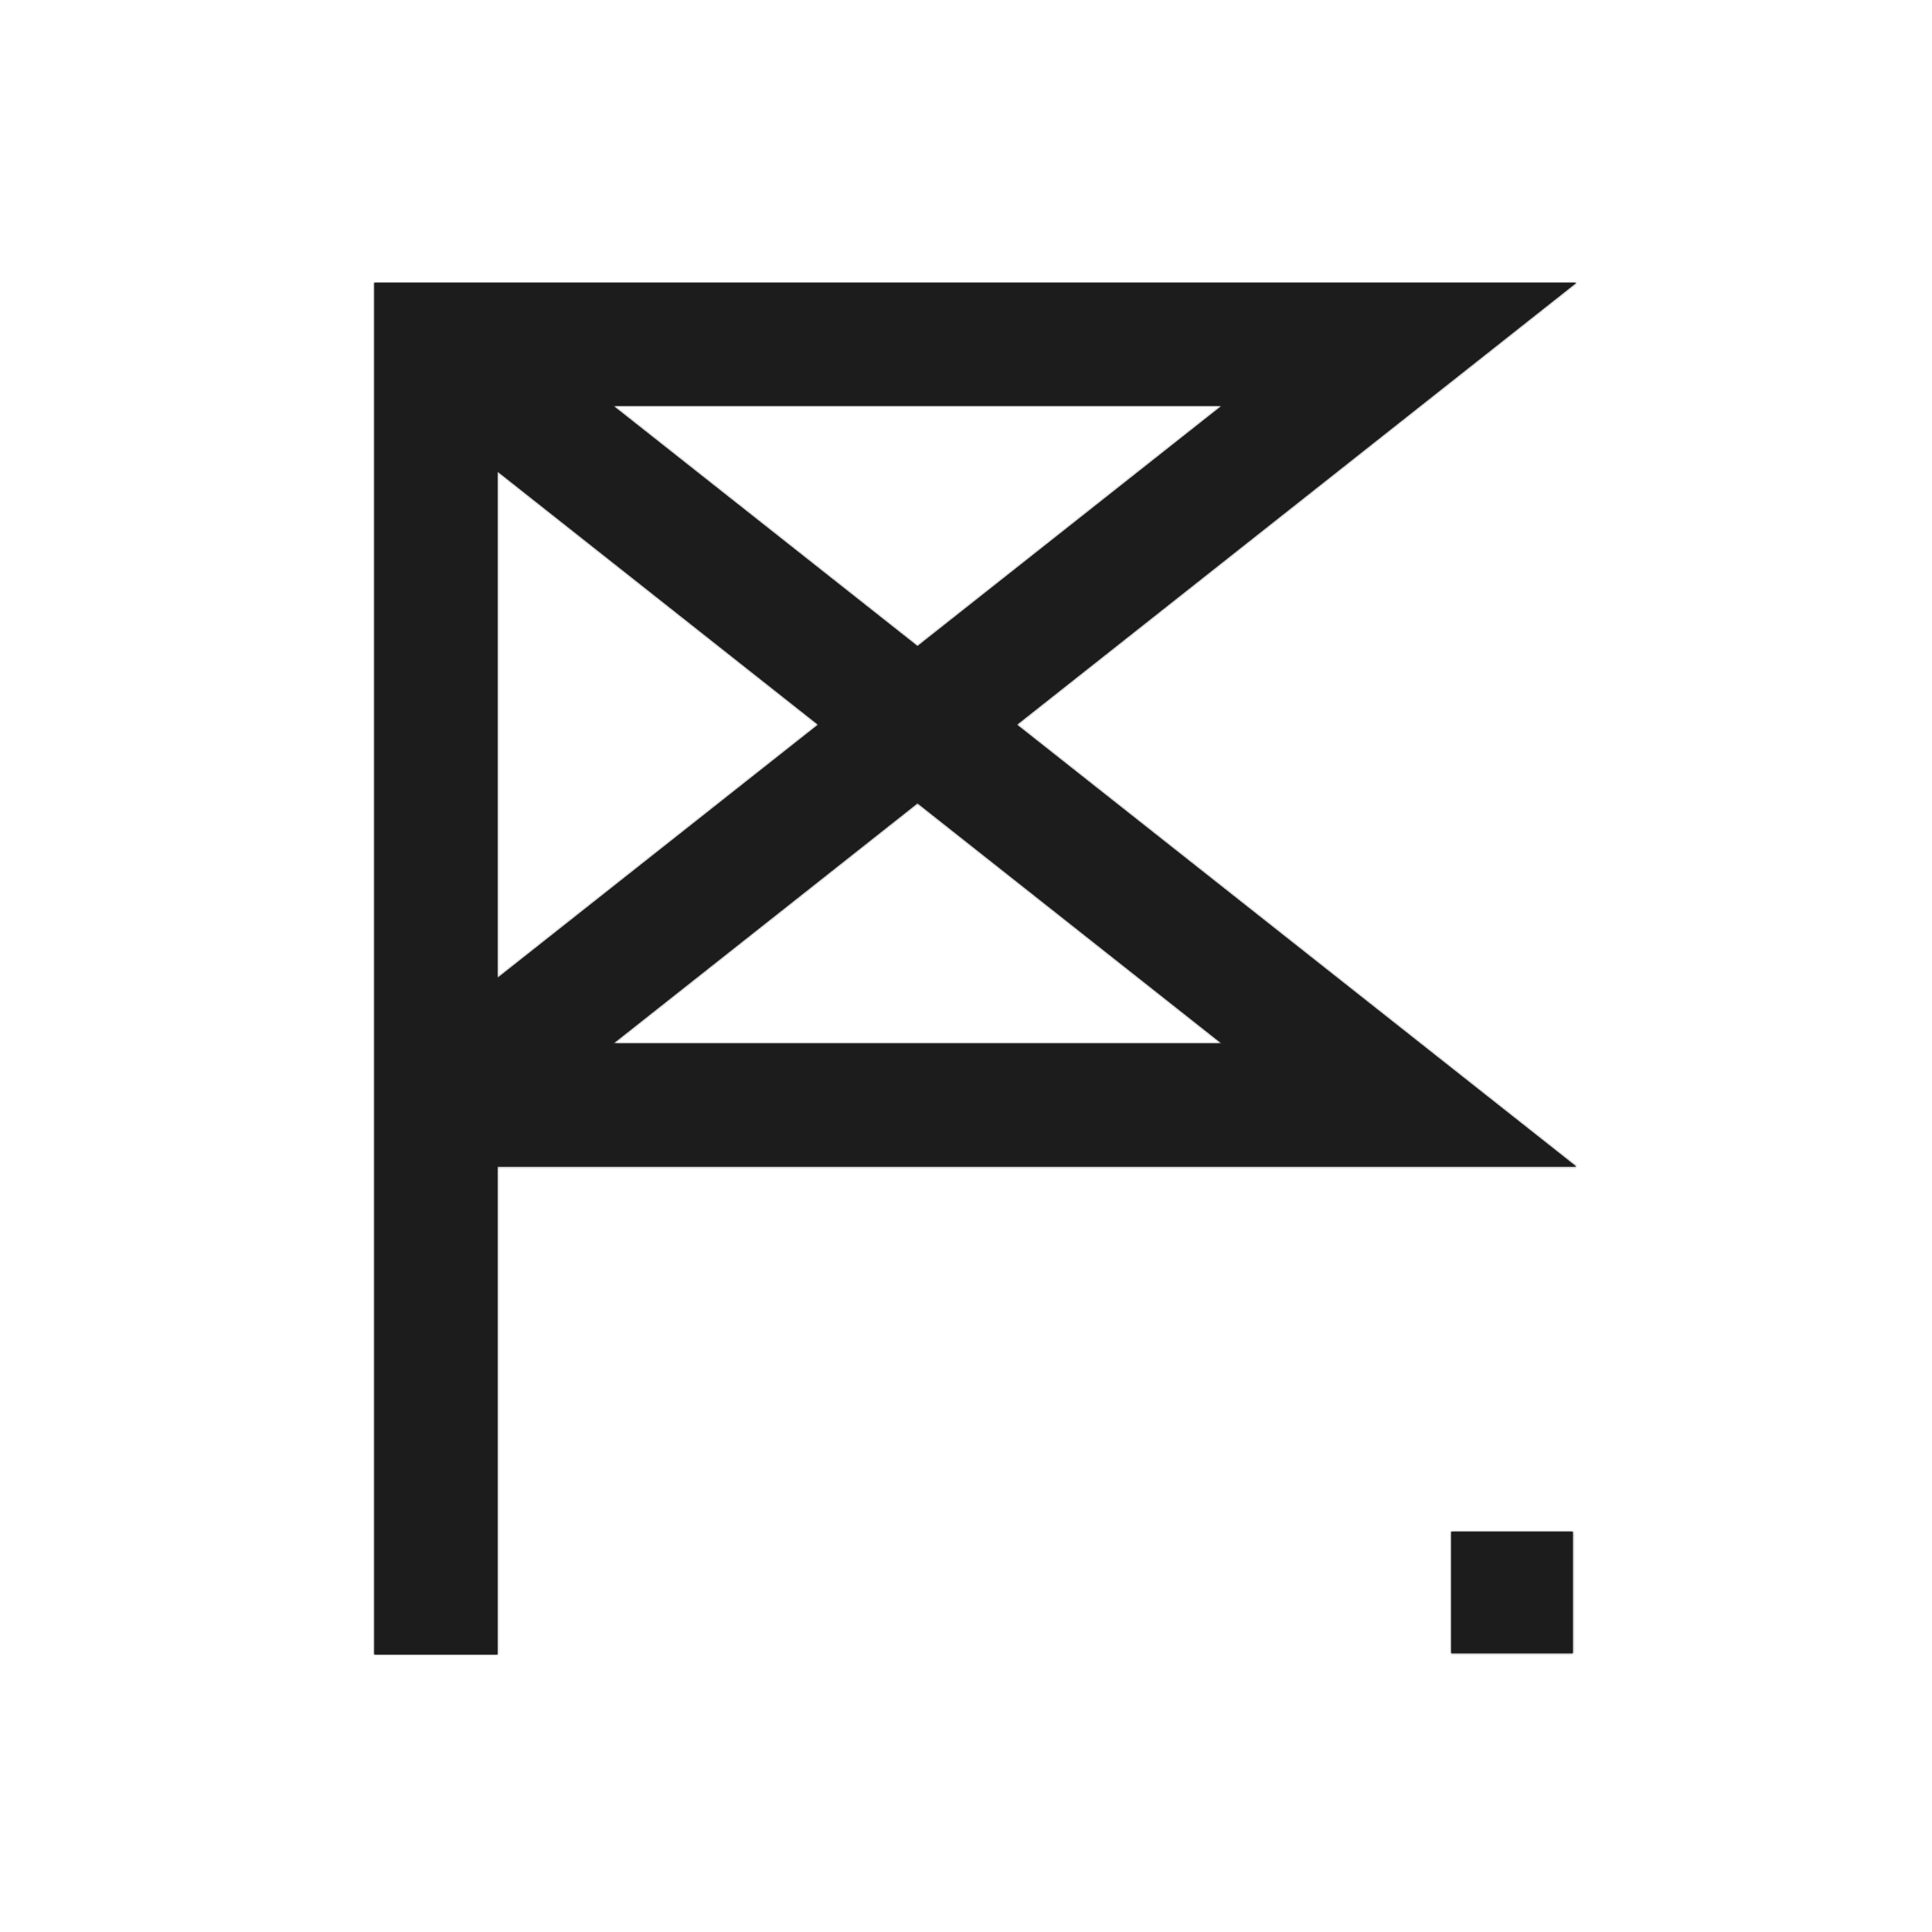
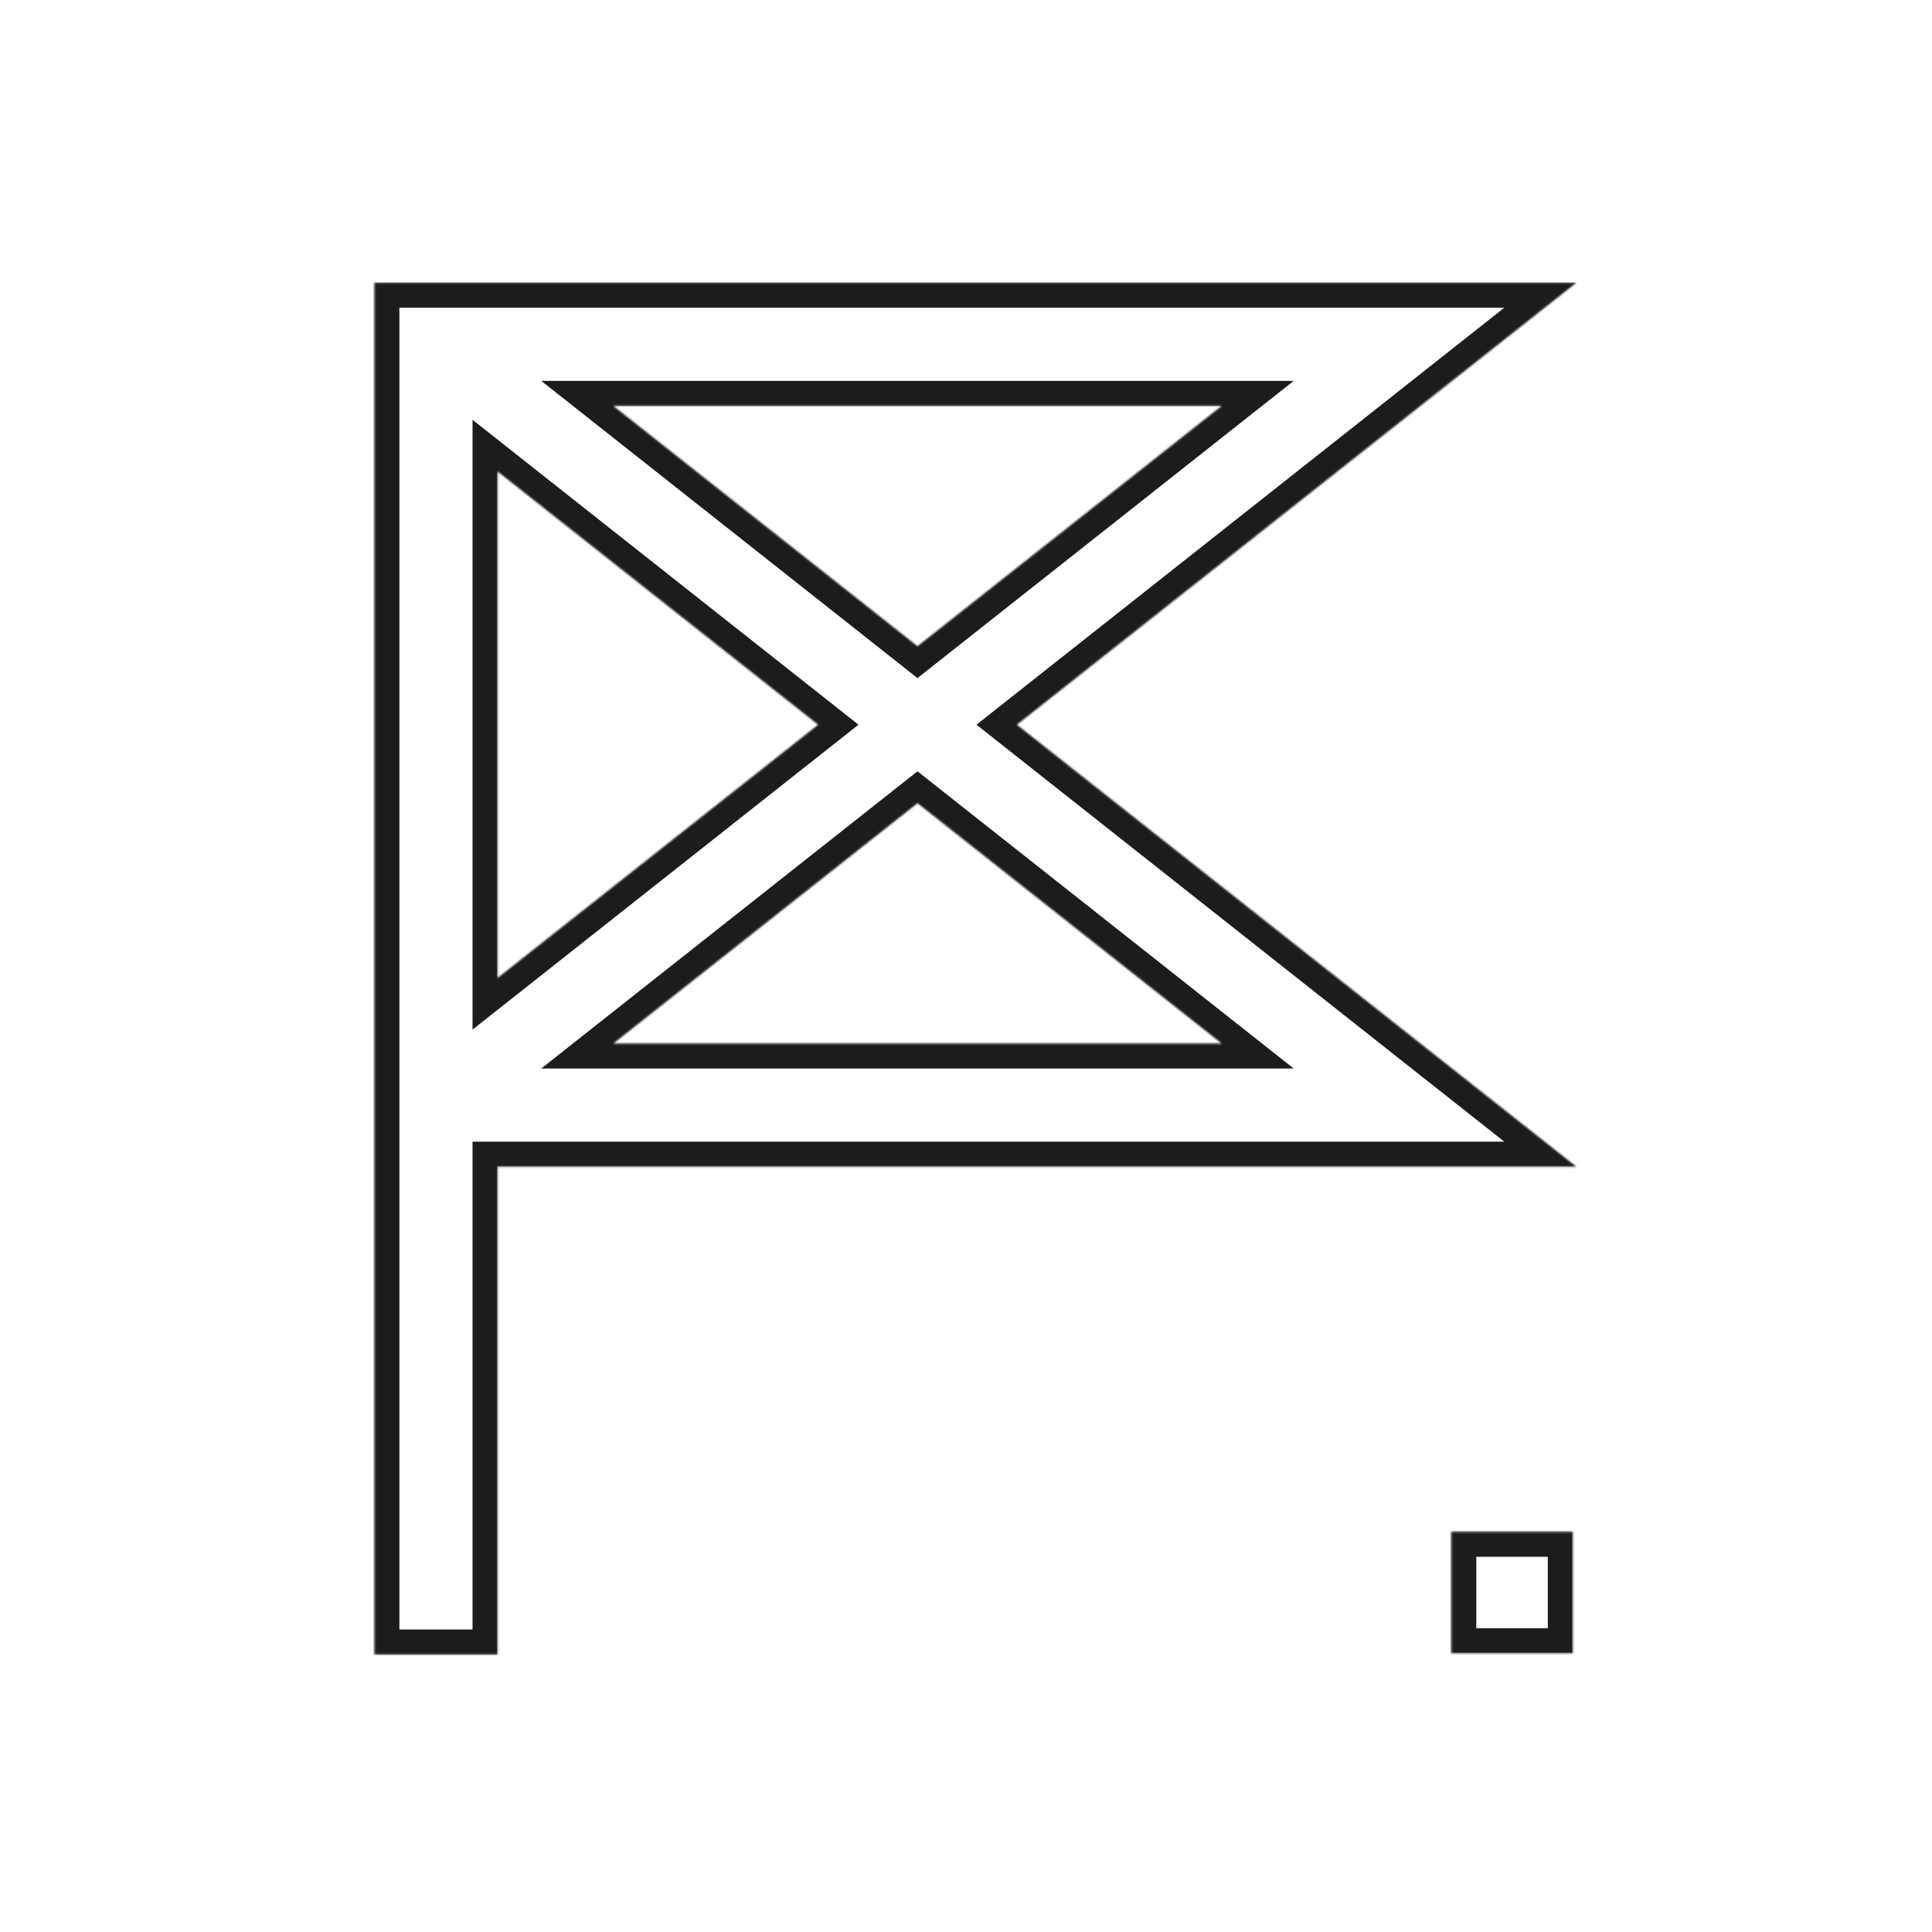
<svg xmlns="http://www.w3.org/2000/svg" width="1080" height="1080" viewBox="0 0 1080 1080" fill="none">
  <rect width="1080" height="1080" fill="white" />
  <mask id="path-1-inside-1_132_21742" fill="white">
    <path fill-rule="evenodd" clip-rule="evenodd" d="M243.707 158.039H209.278V192.468V617.754V924.864H278.136V652.182H782.049H881.17L803.391 590.738L568.418 405.111L803.391 219.484L881.17 158.039H782.049H243.707ZM512.878 448.987L682.928 583.325H342.828L512.878 448.987ZM682.928 226.897L512.878 361.235L342.828 226.897H682.928ZM457.338 405.111L278.136 263.543V546.679L457.338 405.111ZM879.216 856.248H811.277V924.188H879.216V856.248Z" />
  </mask>
-   <path fill-rule="evenodd" clip-rule="evenodd" d="M243.707 158.039H209.278V192.468V617.754V924.864H278.136V652.182H782.049H881.17L803.391 590.738L568.418 405.111L803.391 219.484L881.17 158.039H782.049H243.707ZM512.878 448.987L682.928 583.325H342.828L512.878 448.987ZM682.928 226.897L512.878 361.235L342.828 226.897H682.928ZM457.338 405.111L278.136 263.543V546.679L457.338 405.111ZM879.216 856.248H811.277V924.188H879.216V856.248Z" fill="#1C1C1C" />
  <path d="M209.278 158.039V144.052H195.29V158.039H209.278ZM209.278 924.864H195.29V938.852H209.278V924.864ZM278.136 924.864V938.852H292.123V924.864H278.136ZM278.136 652.182V638.195H264.148V652.182H278.136ZM881.17 652.182V666.17H921.441L889.841 641.207L881.17 652.182ZM803.391 590.738L794.72 601.714L803.391 590.738ZM568.418 405.111L559.747 394.135L545.853 405.111L559.747 416.087L568.418 405.111ZM803.391 219.484L794.72 208.508L803.391 219.484ZM881.17 158.039L889.841 169.015L921.441 144.052H881.17V158.039ZM682.928 583.325V597.312H723.198L691.599 572.349L682.928 583.325ZM512.878 448.987L521.549 438.011L512.878 431.161L504.207 438.011L512.878 448.987ZM342.828 583.325L334.157 572.349L302.558 597.312H342.828V583.325ZM512.878 361.235L504.207 372.211L512.878 379.061L521.549 372.211L512.878 361.235ZM682.928 226.897L691.599 237.873L723.198 212.91H682.928V226.897ZM342.828 226.897V212.91H302.558L334.157 237.873L342.828 226.897ZM278.136 263.543L286.806 252.567L264.148 234.667V263.543H278.136ZM457.338 405.111L466.009 416.087L479.902 405.111L466.009 394.135L457.338 405.111ZM278.136 546.679H264.148V575.555L286.806 557.655L278.136 546.679ZM811.277 856.248V842.261H797.289V856.248H811.277ZM879.216 856.248H893.204V842.261H879.216V856.248ZM811.277 924.188H797.289V938.175H811.277V924.188ZM879.216 924.188V938.175H893.204V924.188H879.216ZM209.278 172.027H243.707V144.052H209.278V172.027ZM223.265 192.468V158.039H195.29V192.468H223.265ZM223.265 617.754V192.468H195.29V617.754H223.265ZM223.265 924.864V617.754H195.29V924.864H223.265ZM278.136 910.877H209.278V938.852H278.136V910.877ZM264.148 652.182V924.864H292.123V652.182H264.148ZM782.049 638.195H278.136V666.17H782.049V638.195ZM881.17 638.195H782.049V666.17H881.17V638.195ZM794.72 601.714L872.5 663.158L889.841 641.207L812.062 579.762L794.72 601.714ZM559.747 416.087L794.72 601.714L812.062 579.762L577.089 394.135L559.747 416.087ZM794.72 208.508L559.747 394.135L577.089 416.087L812.062 230.46L794.72 208.508ZM872.5 147.064L794.72 208.508L812.062 230.46L889.841 169.015L872.5 147.064ZM782.049 172.027H881.17V144.052H782.049V172.027ZM243.707 172.027H782.049V144.052H243.707V172.027ZM691.599 572.349L521.549 438.011L504.207 459.963L674.257 594.3L691.599 572.349ZM342.828 597.312H682.928V569.337H342.828V597.312ZM504.207 438.011L334.157 572.349L351.499 594.3L521.549 459.963L504.207 438.011ZM521.549 372.211L691.599 237.873L674.257 215.921L504.207 350.259L521.549 372.211ZM334.157 237.873L504.207 372.211L521.549 350.259L351.499 215.921L334.157 237.873ZM682.928 212.91H342.828V240.885H682.928V212.91ZM269.465 274.519L448.667 416.087L466.009 394.135L286.806 252.567L269.465 274.519ZM292.123 546.679V263.543H264.148V546.679H292.123ZM448.667 394.135L269.465 535.703L286.806 557.655L466.009 416.087L448.667 394.135ZM811.277 870.236H879.216V842.261H811.277V870.236ZM825.265 924.188V856.248H797.289V924.188H825.265ZM879.216 910.2H811.277V938.175H879.216V910.2ZM865.229 856.248V924.188H893.204V856.248H865.229Z" fill="#1C1C1C" mask="url(#path-1-inside-1_132_21742)" />
</svg>